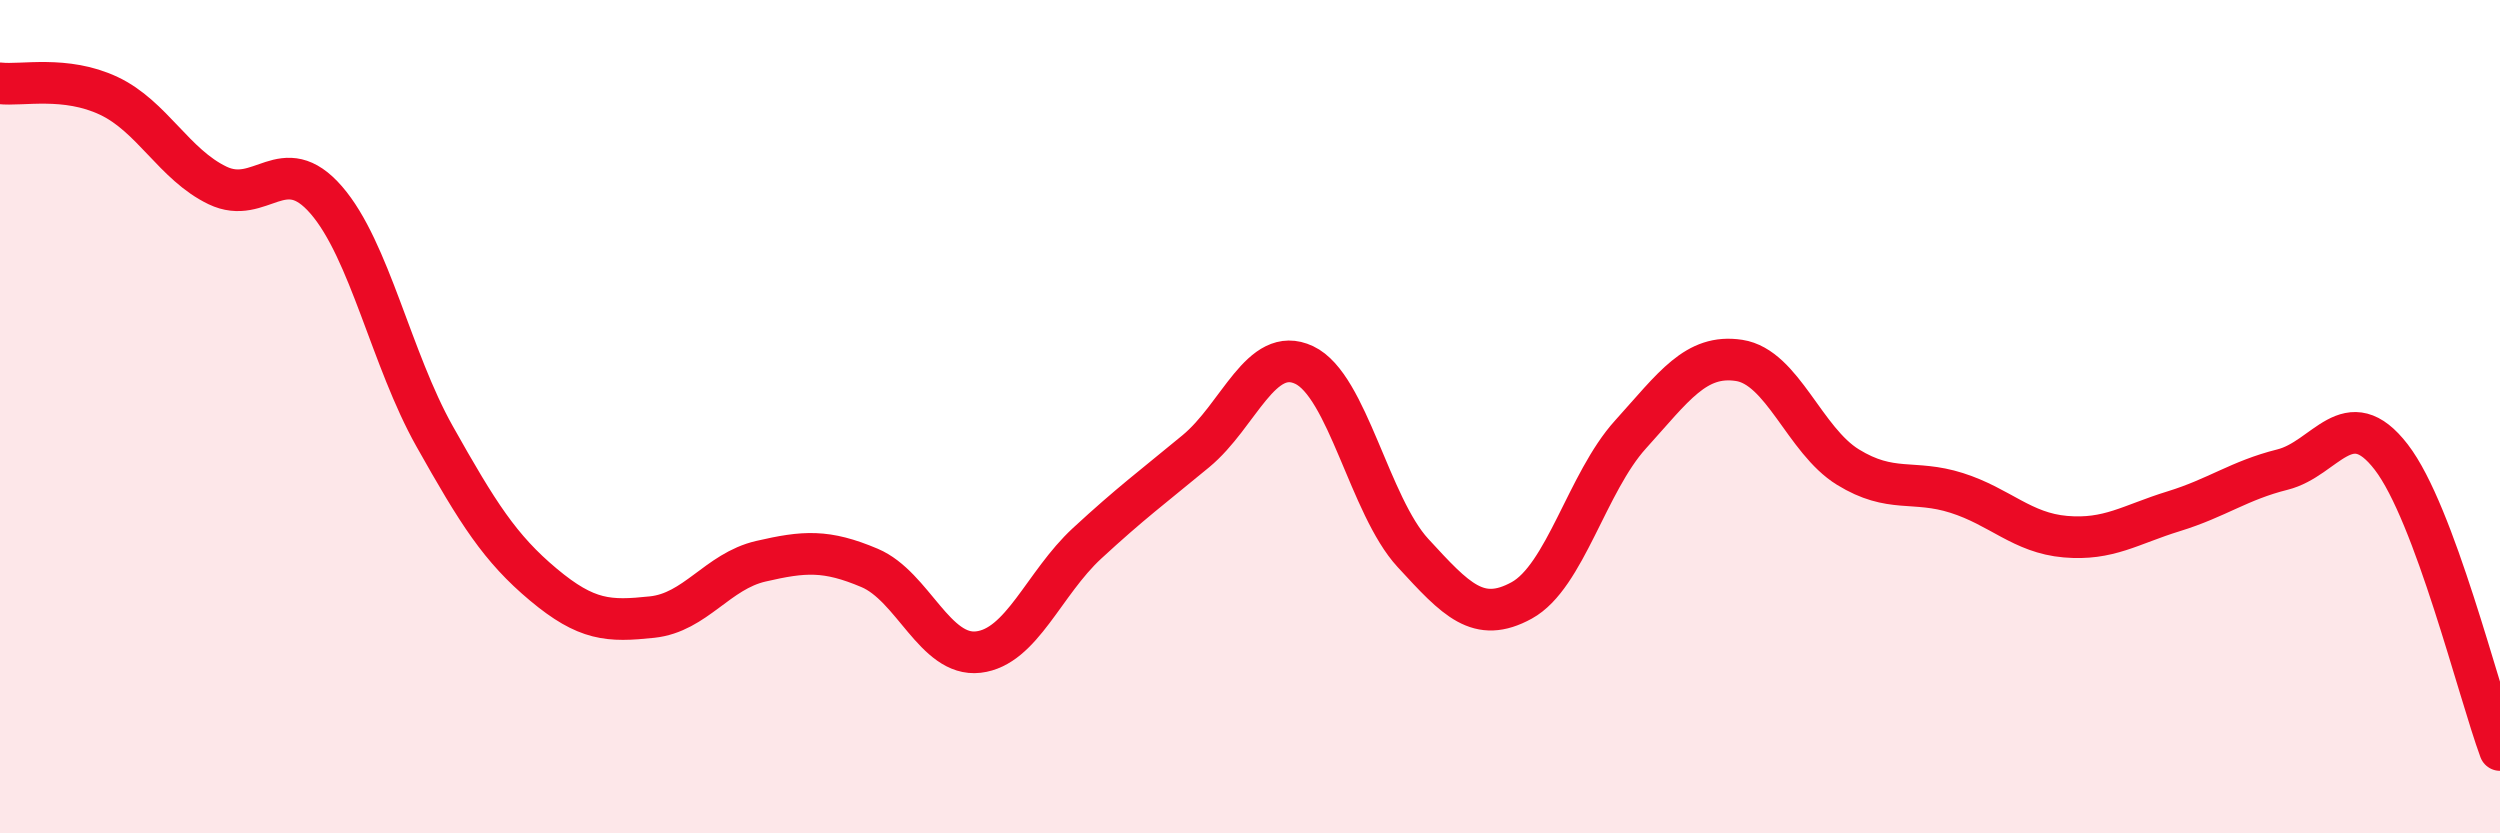
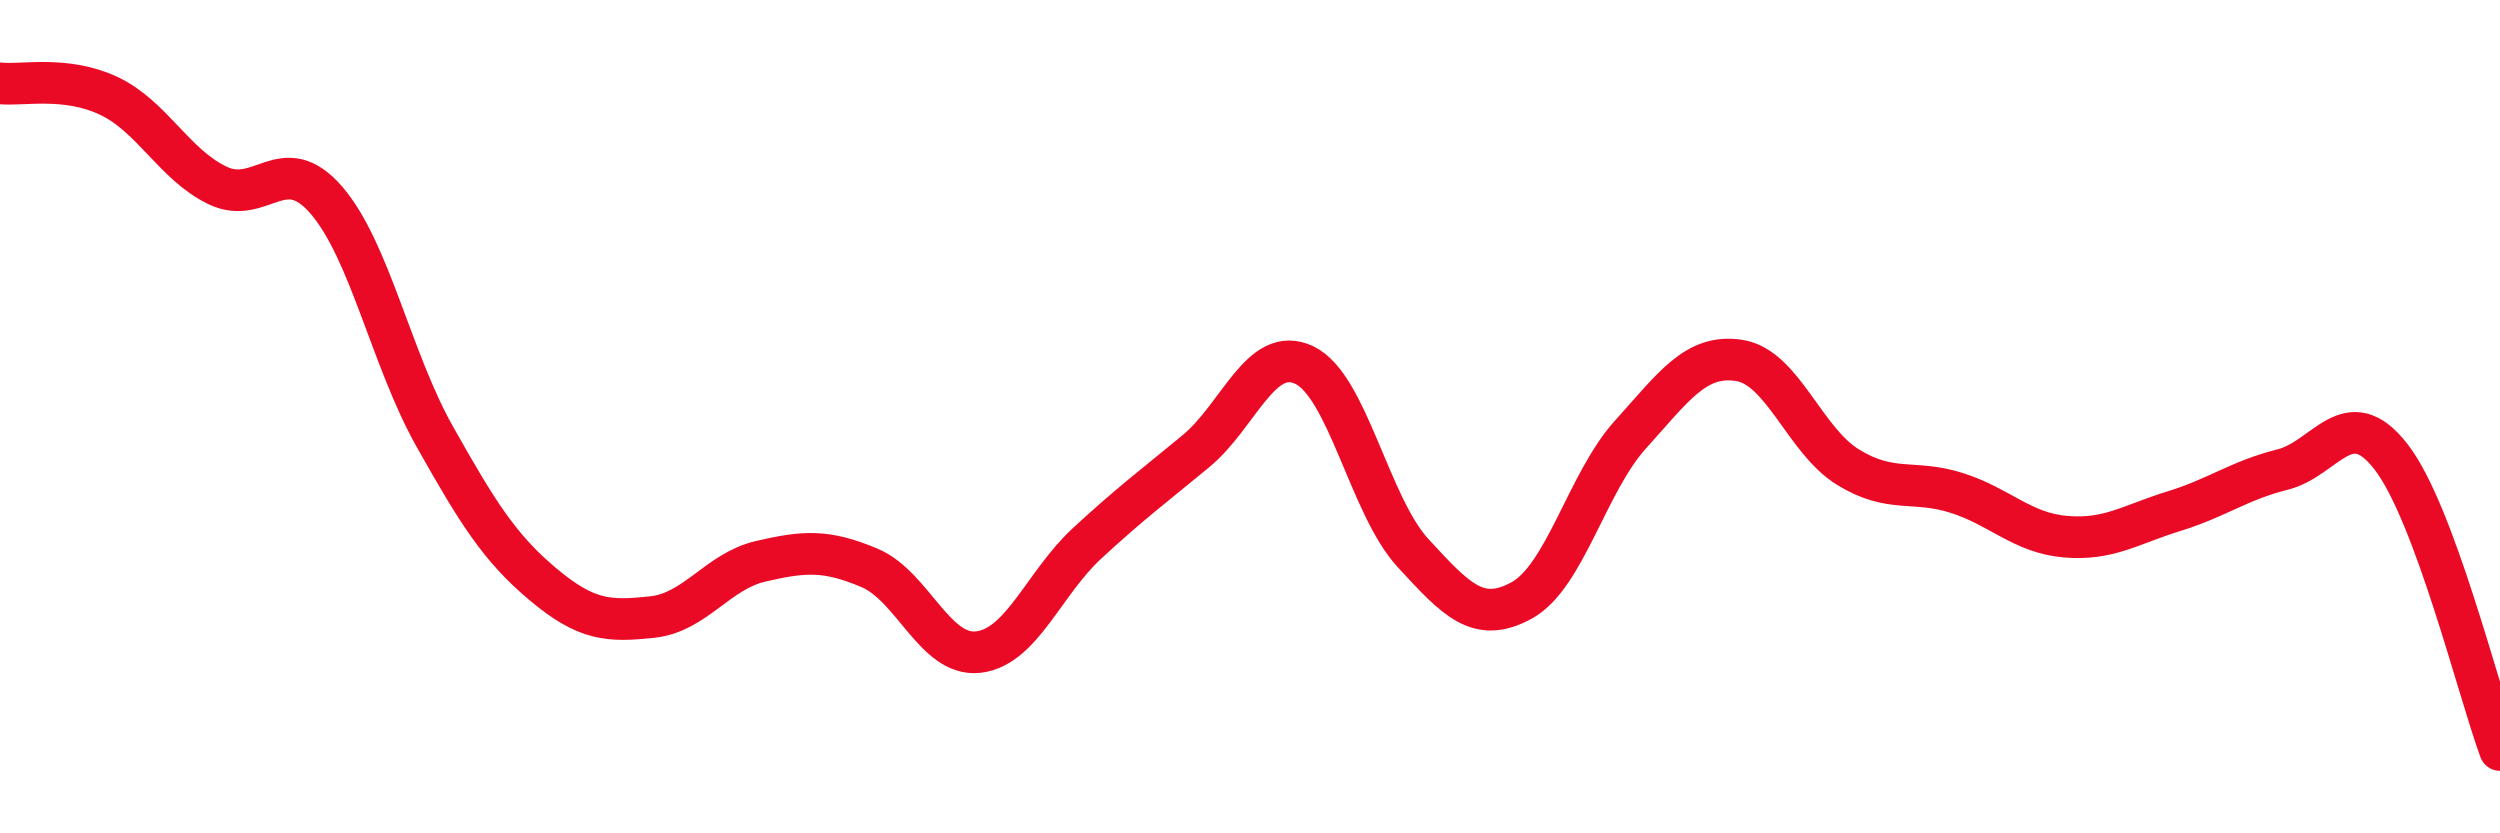
<svg xmlns="http://www.w3.org/2000/svg" width="60" height="20" viewBox="0 0 60 20">
-   <path d="M 0,2 C 0.52,2.06 1.57,1.81 2.61,2.3 C 3.65,2.79 4.18,3.95 5.22,4.45 C 6.26,4.95 6.79,3.6 7.83,4.8 C 8.87,6 9.39,8.62 10.43,10.47 C 11.47,12.32 12,13.16 13.04,14.03 C 14.08,14.9 14.61,14.92 15.65,14.81 C 16.69,14.7 17.22,13.71 18.26,13.47 C 19.3,13.23 19.83,13.19 20.87,13.63 C 21.91,14.07 22.44,15.77 23.48,15.65 C 24.52,15.53 25.05,14 26.09,13.04 C 27.13,12.08 27.66,11.69 28.7,10.83 C 29.74,9.97 30.26,8.27 31.3,8.76 C 32.34,9.25 32.87,12.14 33.91,13.27 C 34.95,14.4 35.48,14.98 36.52,14.41 C 37.56,13.84 38.09,11.58 39.13,10.43 C 40.17,9.28 40.7,8.49 41.74,8.65 C 42.78,8.81 43.31,10.57 44.35,11.21 C 45.39,11.85 45.92,11.5 46.96,11.83 C 48,12.16 48.53,12.79 49.57,12.88 C 50.61,12.97 51.13,12.59 52.17,12.27 C 53.21,11.95 53.74,11.53 54.78,11.27 C 55.82,11.01 56.35,9.62 57.39,10.97 C 58.43,12.32 59.48,16.59 60,18L60 20L0 20Z" fill="#EB0A25" opacity="0.1" stroke-linecap="round" stroke-linejoin="round" />
  <path d="M 0,2 C 0.52,2.06 1.57,1.81 2.61,2.3 C 3.65,2.79 4.18,3.95 5.22,4.45 C 6.26,4.95 6.79,3.6 7.83,4.8 C 8.87,6 9.39,8.62 10.43,10.47 C 11.47,12.32 12,13.16 13.04,14.03 C 14.08,14.9 14.61,14.92 15.65,14.81 C 16.69,14.7 17.22,13.71 18.26,13.47 C 19.3,13.23 19.83,13.19 20.87,13.63 C 21.91,14.07 22.44,15.77 23.48,15.65 C 24.52,15.53 25.05,14 26.09,13.04 C 27.13,12.08 27.66,11.69 28.7,10.83 C 29.74,9.97 30.26,8.27 31.3,8.76 C 32.34,9.25 32.87,12.14 33.91,13.27 C 34.95,14.4 35.48,14.98 36.52,14.41 C 37.56,13.84 38.09,11.58 39.13,10.43 C 40.17,9.28 40.7,8.49 41.74,8.65 C 42.78,8.81 43.31,10.57 44.35,11.21 C 45.39,11.85 45.92,11.5 46.96,11.83 C 48,12.16 48.53,12.79 49.57,12.88 C 50.61,12.97 51.13,12.59 52.17,12.27 C 53.21,11.95 53.74,11.53 54.78,11.27 C 55.82,11.01 56.35,9.62 57.39,10.97 C 58.43,12.32 59.48,16.59 60,18" stroke="#EB0A25" stroke-width="1" fill="none" stroke-linecap="round" stroke-linejoin="round" />
</svg>